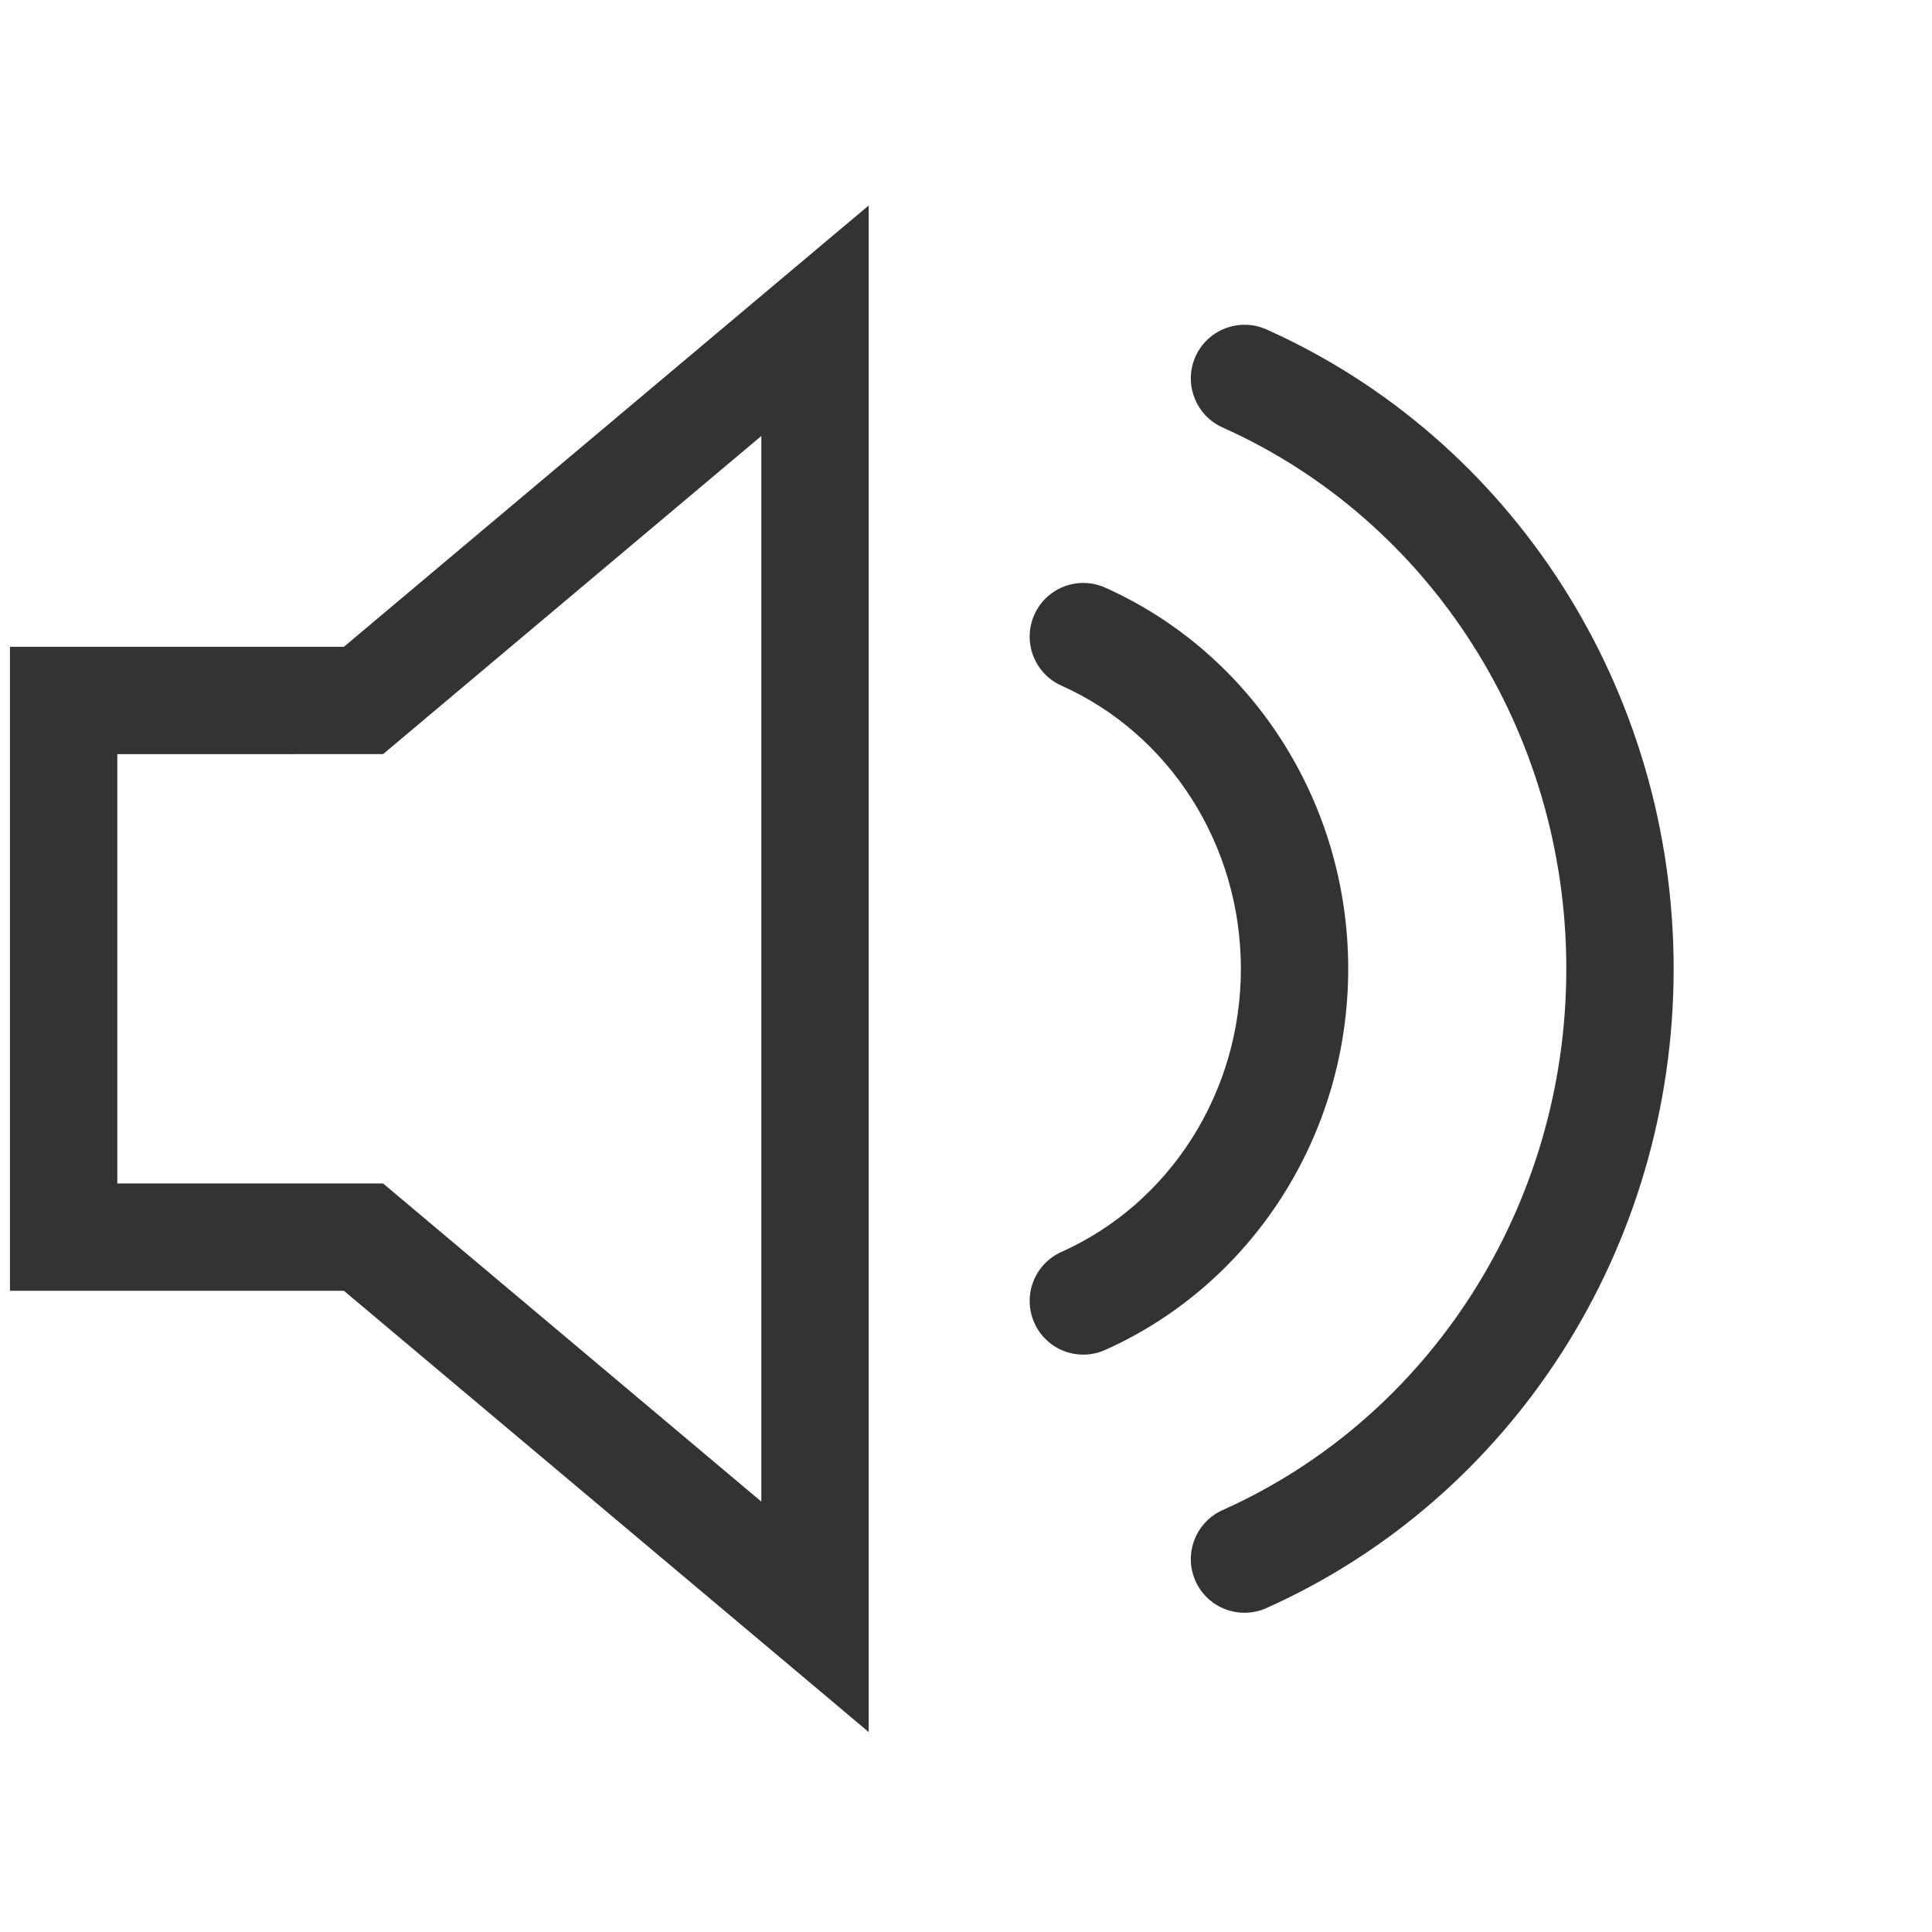
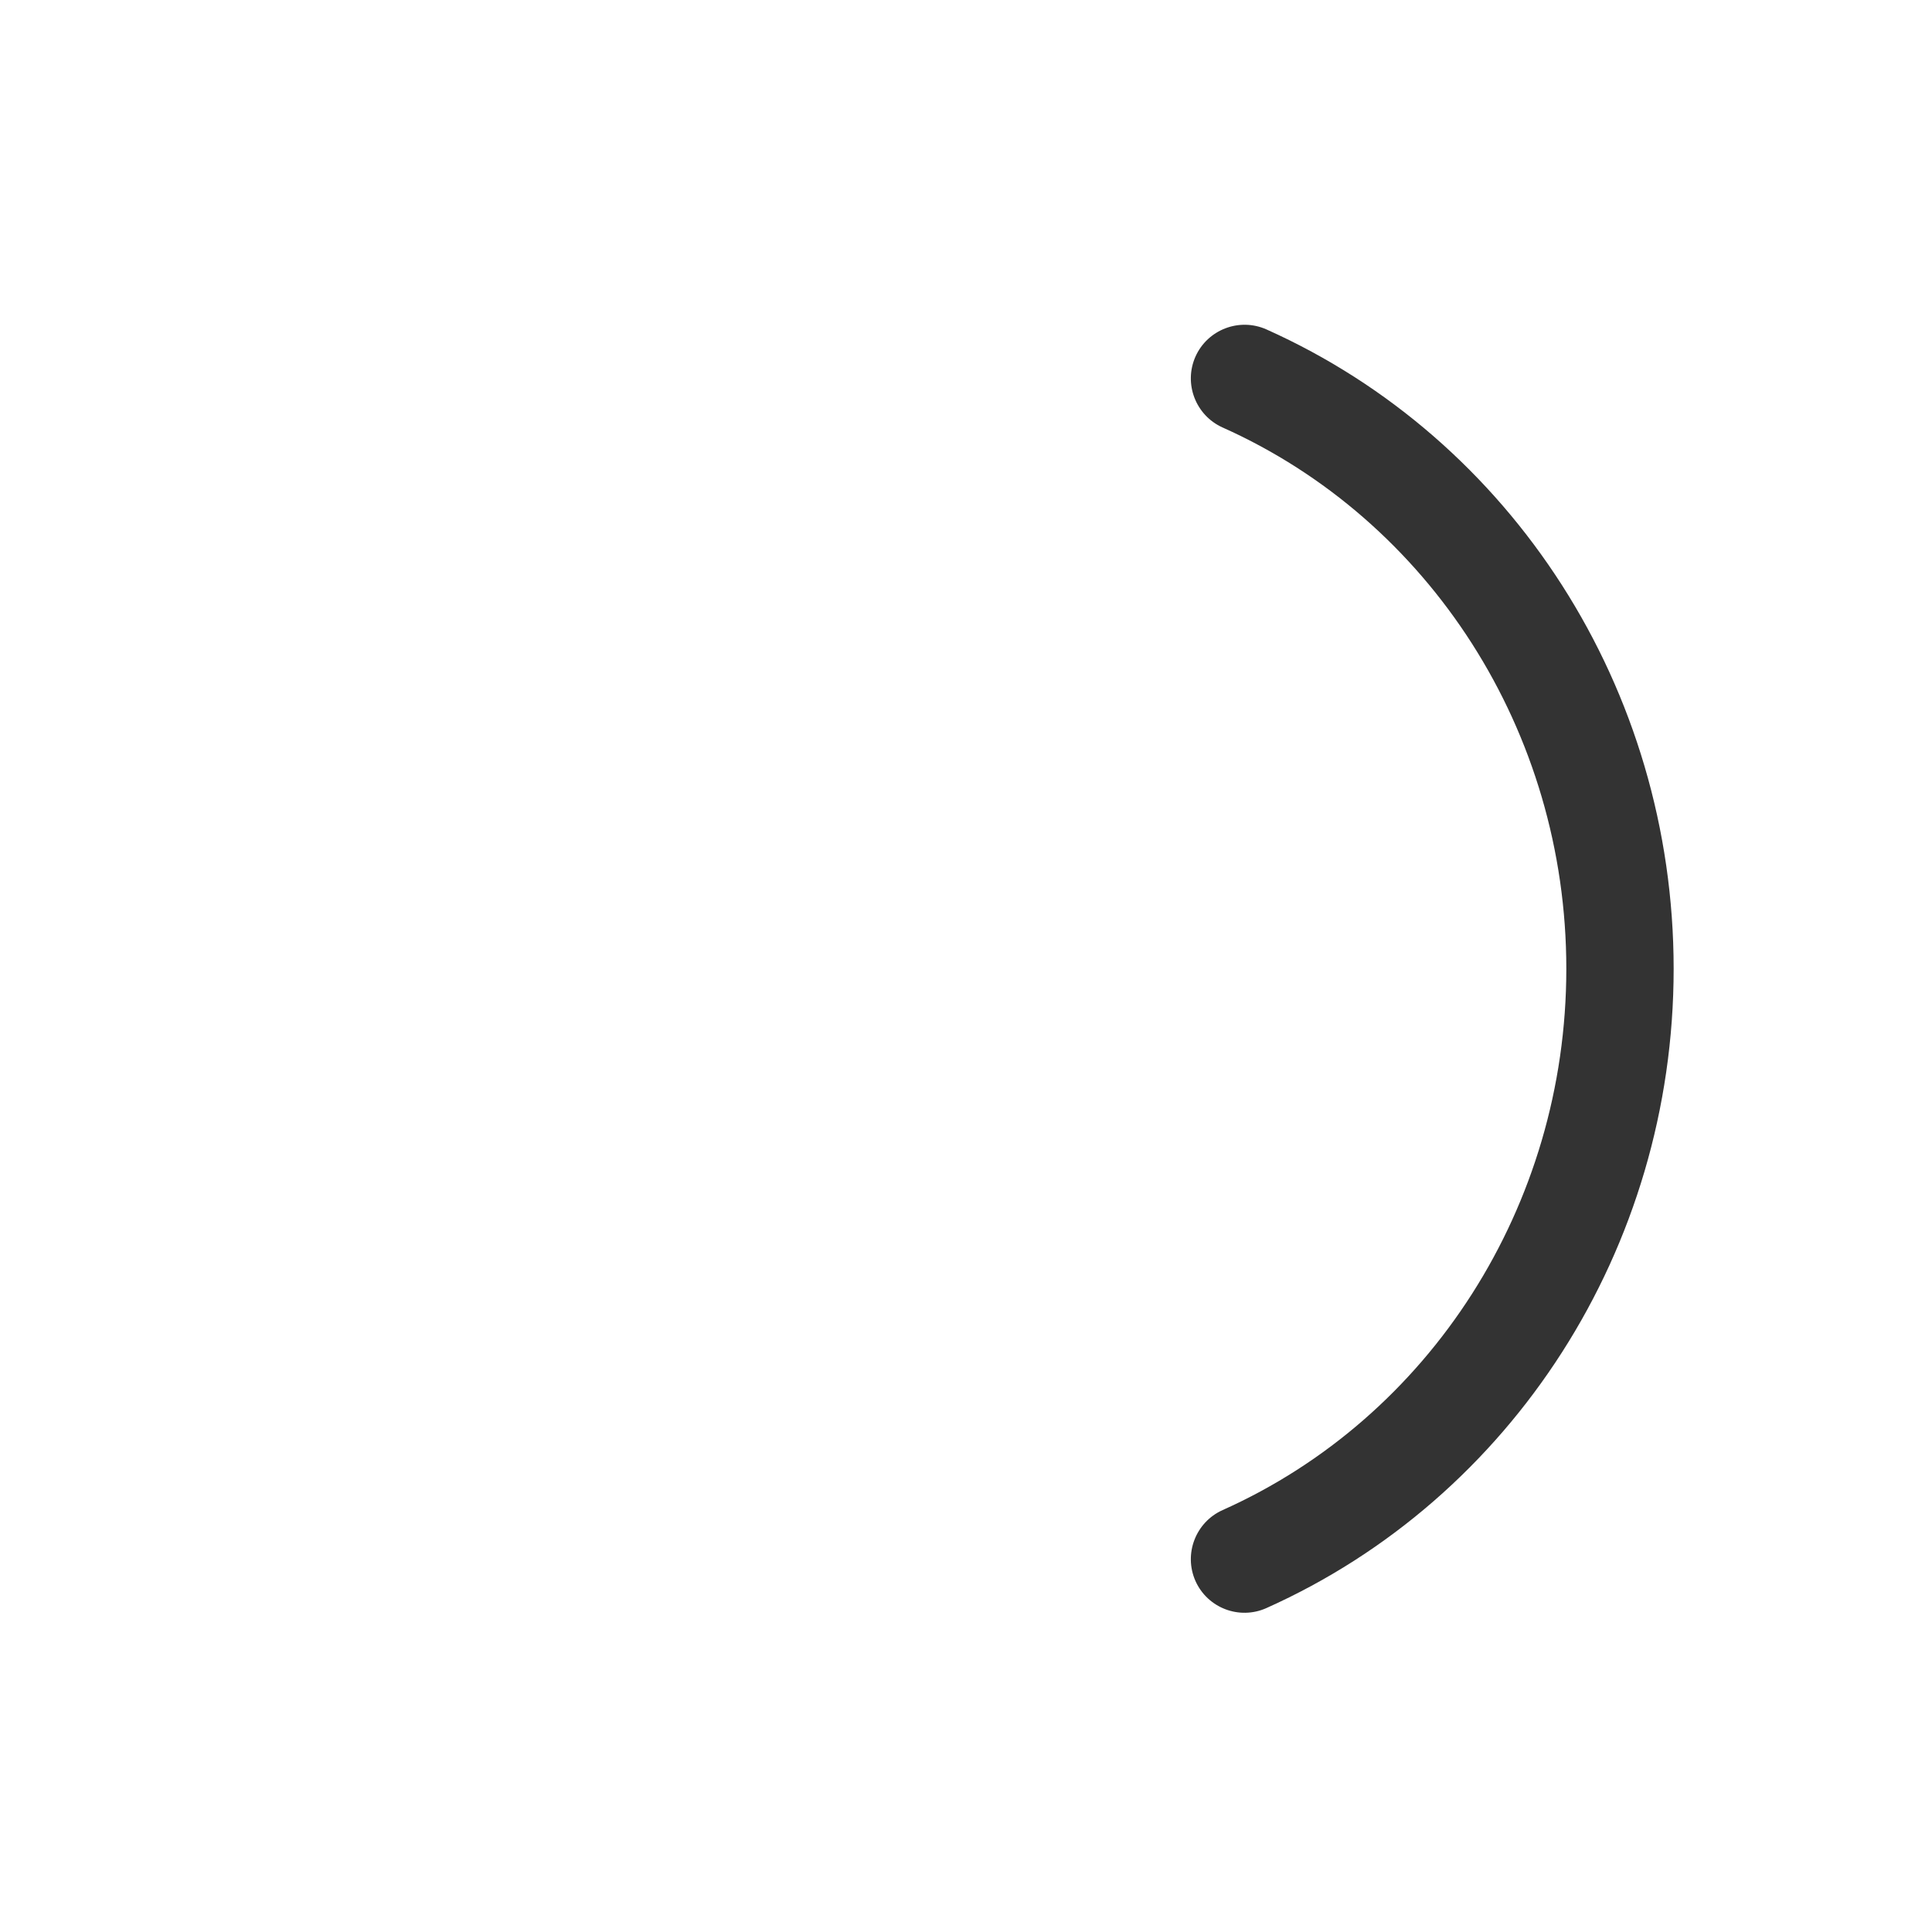
<svg xmlns="http://www.w3.org/2000/svg" xmlns:ns1="http://sodipodi.sourceforge.net/DTD/sodipodi-0.dtd" xmlns:ns2="http://www.inkscape.org/namespaces/inkscape" width="18" height="18" viewbox="0 0 20 20" version="1.1" id="svg12" ns1:docname="audio.svg" ns2:version="0.92.3 (2405546, 2018-03-11)">
  <defs id="defs16" />
  <ns1:namedview pagecolor="#ffffff" bordercolor="#666666" borderopacity="1" objecttolerance="10" gridtolerance="10" guidetolerance="10" ns2:pageopacity="0" ns2:pageshadow="2" ns2:window-width="640" ns2:window-height="480" id="namedview14" showgrid="false" ns2:zoom="13.111111" ns2:cx="6.2542372" ns2:cy="8.9999999" ns2:window-x="0" ns2:window-y="0" ns2:window-maximized="0" ns2:current-layer="svg12" />
  <title id="title2">Audio</title>
  <g id="g10" transform="translate(-1.907,-1.085)" style="fill:#333333">
-     <path class="speaker" d="M 9.644,3.299 5.111,7.111 H 2 v 6 h 3.111 l 4.533,3.811 0.356,0.3 V 3 Z M 9,15.075 5.476,12.111 H 3 v -4 H 5.476 L 9,5.147 Z" id="path4" ns2:connector-curvature="0" />
-     <path class="low-vol" d="m 14.468,10.111 c 0,-1.554 -0.899,-2.94 -2.264,-3.551 -0.252,-0.113 -0.548,0 -0.66,0.252 -0.113,0.252 0,0.548 0.252,0.661 1.005,0.449 1.672,1.479 1.672,2.638 0,1.159 -0.667,2.188 -1.672,2.638 -0.252,0.113 -0.365,0.409 -0.252,0.661 0.112,0.252 0.408,0.365 0.66,0.252 1.365,-0.611 2.264,-1.997 2.264,-3.551" id="path6" ns2:connector-curvature="0" />
    <path class="high-vol" d="m 13.045,4.407 c -0.112,0.252 10e-4,0.548 0.253,0.661 1.926,0.861 3.202,2.828 3.202,5.043 0,2.214 -1.276,4.182 -3.202,5.043 -0.252,0.113 -0.365,0.409 -0.253,0.661 0.113,0.252 0.409,0.365 0.661,0.252 2.286,-1.023 3.794,-3.348 3.794,-5.956 0,-2.609 -1.508,-4.934 -3.794,-5.957 -0.252,-0.112 -0.548,0.001 -0.661,0.253 z" id="path8" ns2:connector-curvature="0" />
  </g>
</svg>